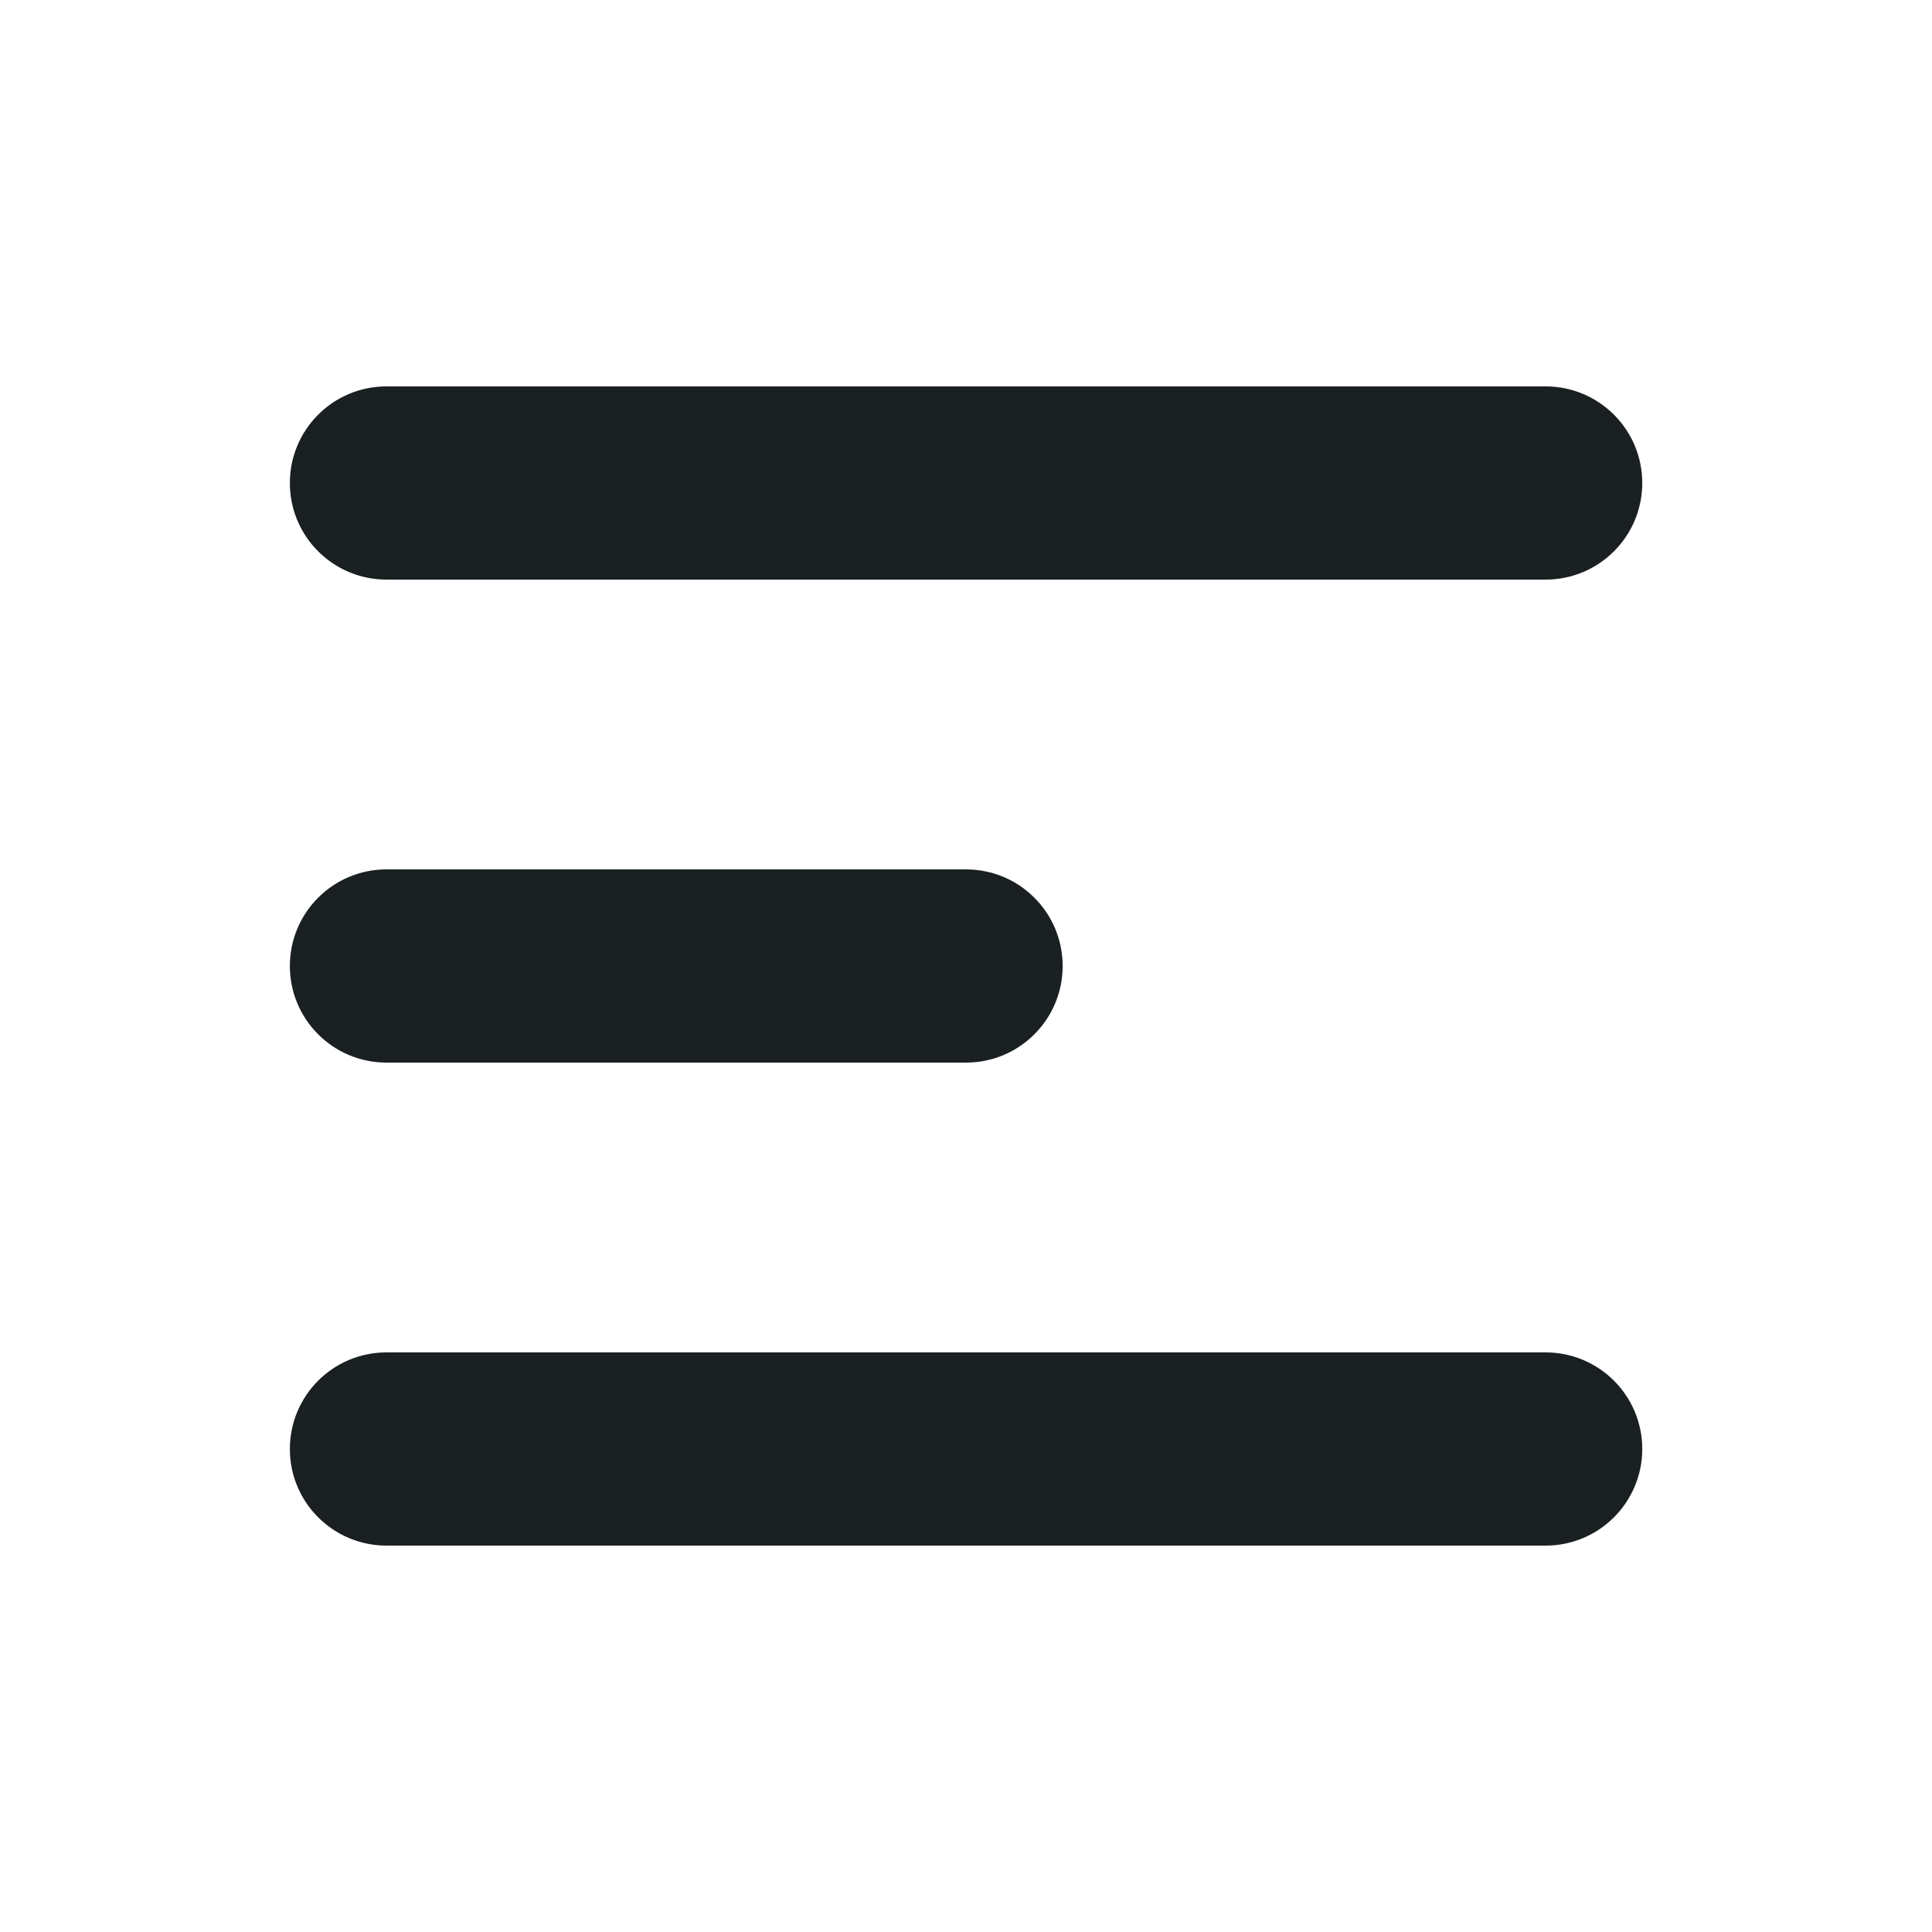
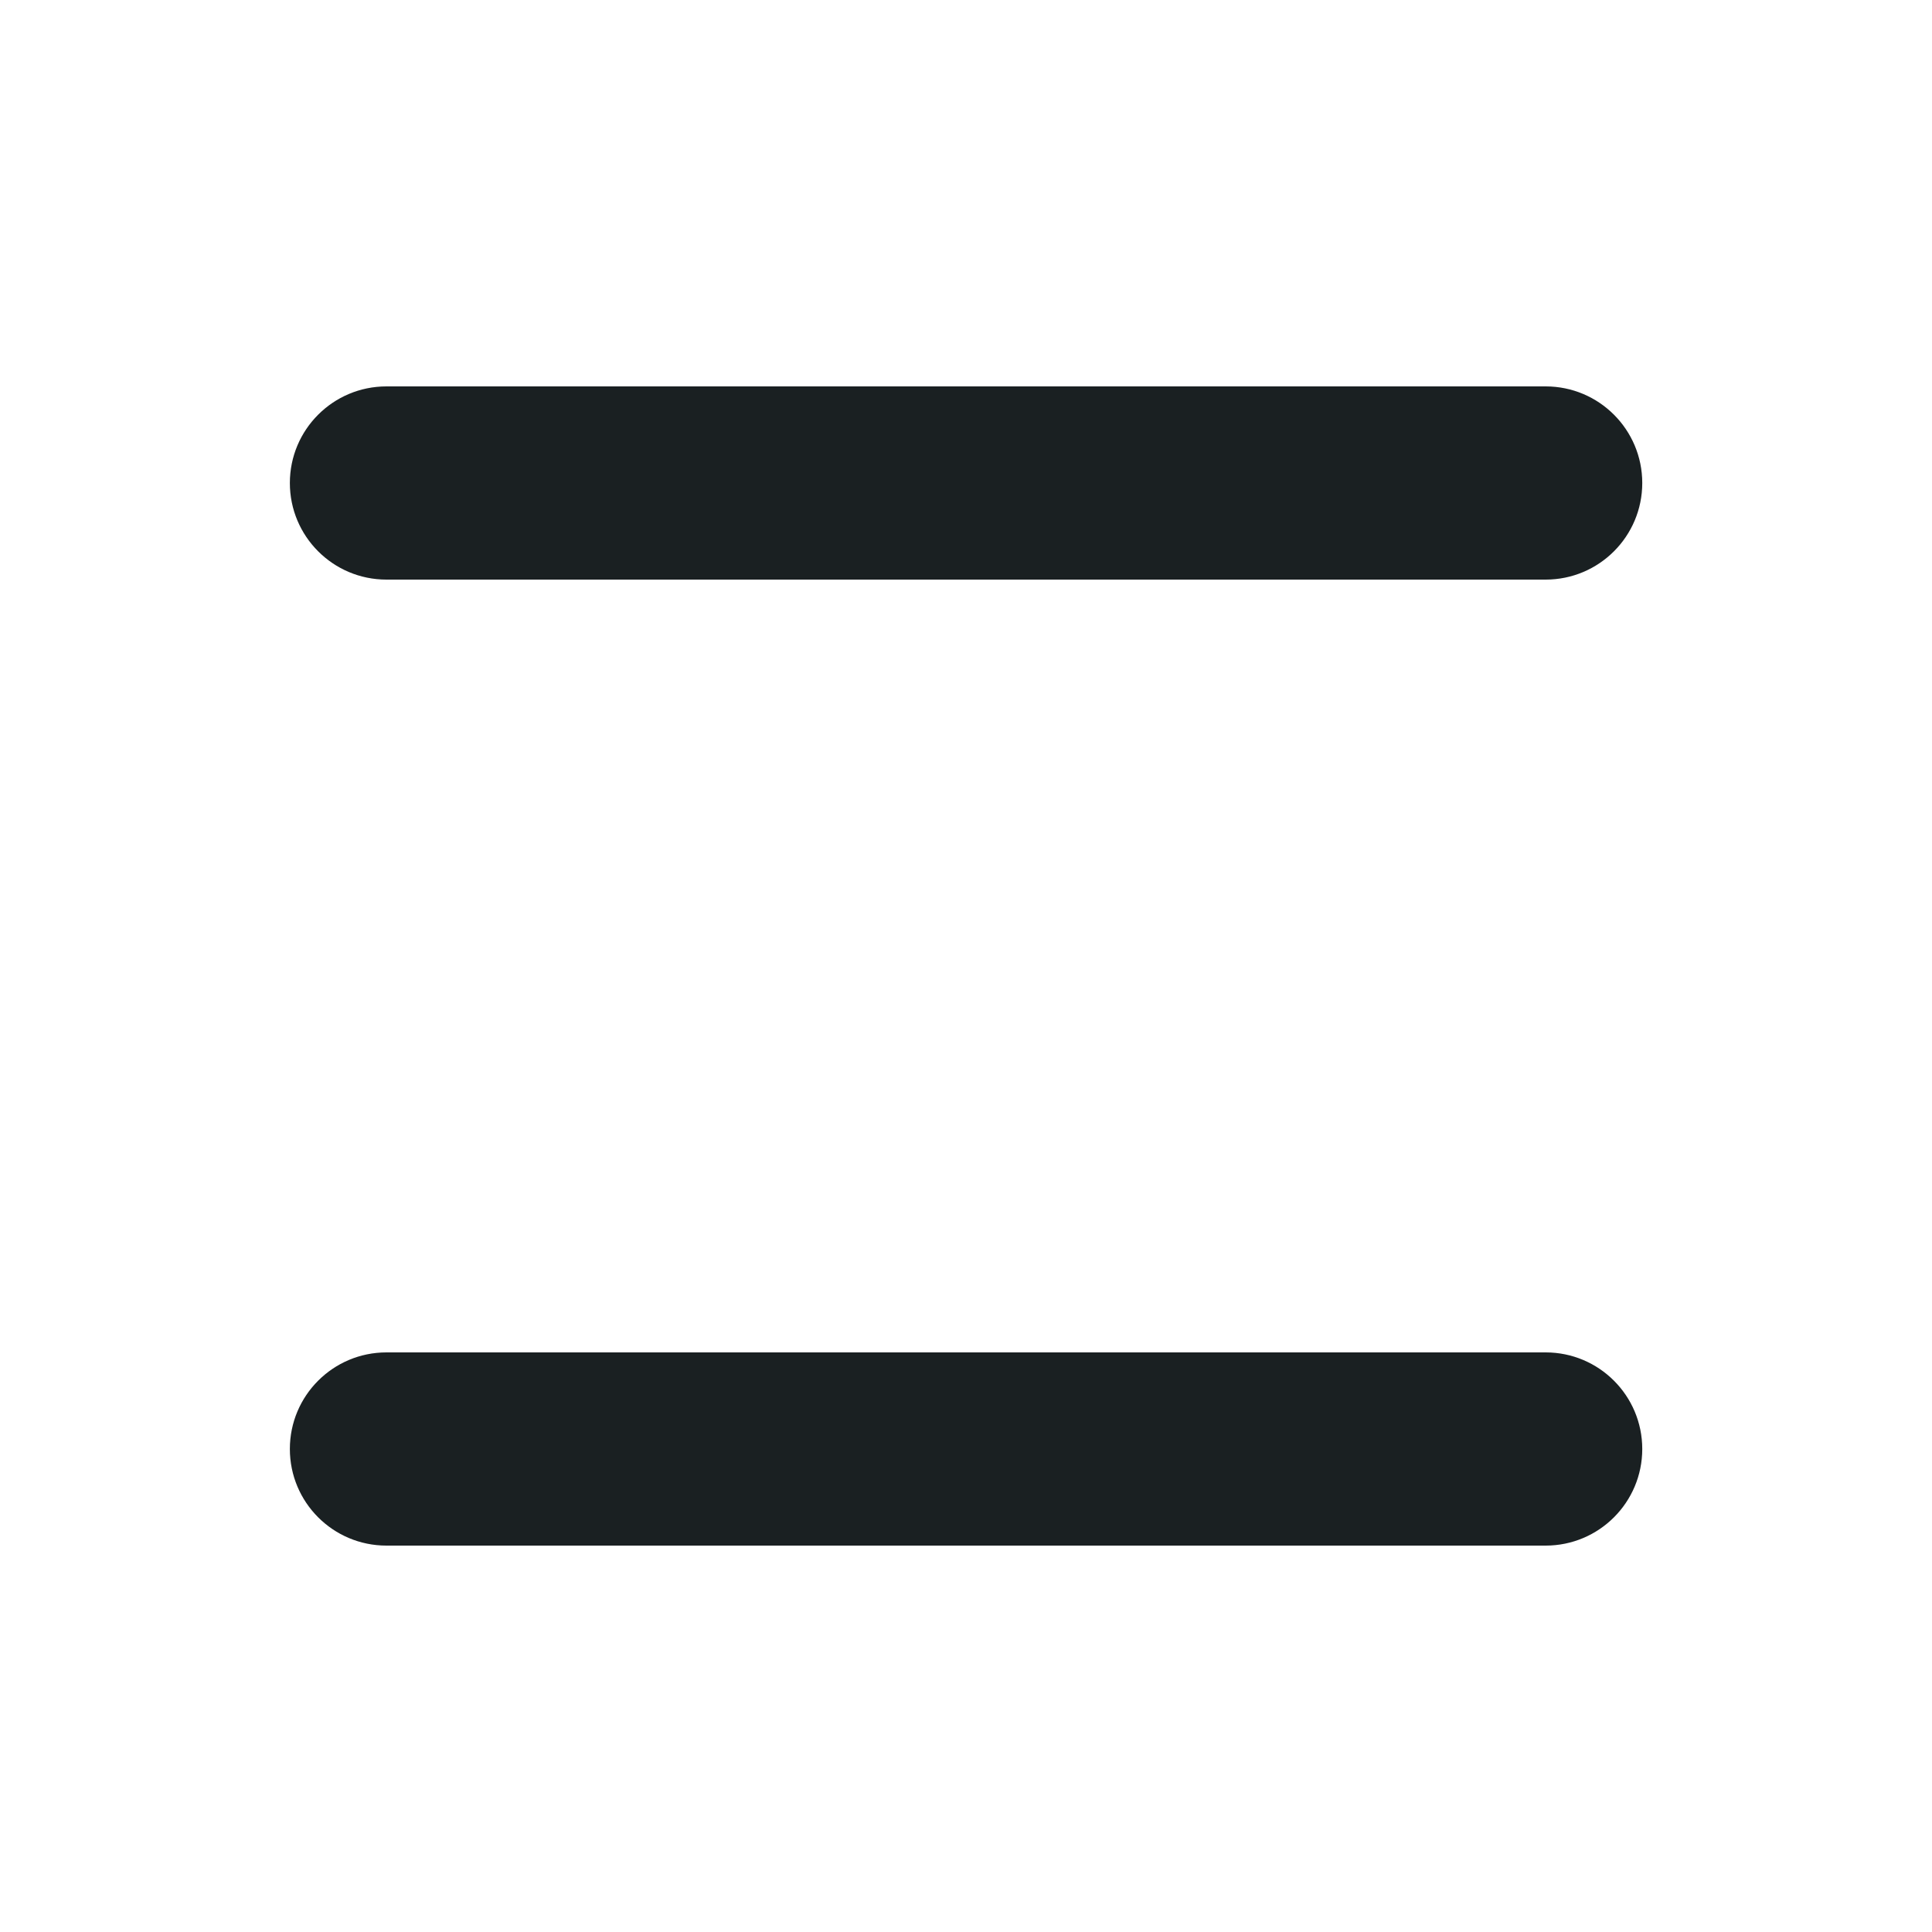
<svg xmlns="http://www.w3.org/2000/svg" width="32" height="32" viewBox="0 0 32 32" fill="none">
  <path fill-rule="evenodd" clip-rule="evenodd" d="M4.801 8C4.801 7.116 5.517 6.4 6.401 6.4H25.601C26.484 6.4 27.201 7.116 27.201 8C27.201 8.884 26.484 9.6 25.601 9.6H6.401C5.517 9.6 4.801 8.884 4.801 8Z" fill="#1A2022" />
-   <path fill-rule="evenodd" clip-rule="evenodd" d="M4.801 16C4.801 15.116 5.517 14.4 6.401 14.4H16.001C16.884 14.4 17.601 15.116 17.601 16C17.601 16.884 16.884 17.6 16.001 17.6H6.401C5.517 17.6 4.801 16.884 4.801 16Z" fill="#1A2022" />
  <path fill-rule="evenodd" clip-rule="evenodd" d="M4.801 24C4.801 23.116 5.517 22.4 6.401 22.4H25.601C26.484 22.4 27.201 23.116 27.201 24C27.201 24.884 26.484 25.6 25.601 25.6H6.401C5.517 25.6 4.801 24.884 4.801 24Z" fill="#1A2022" />
</svg>